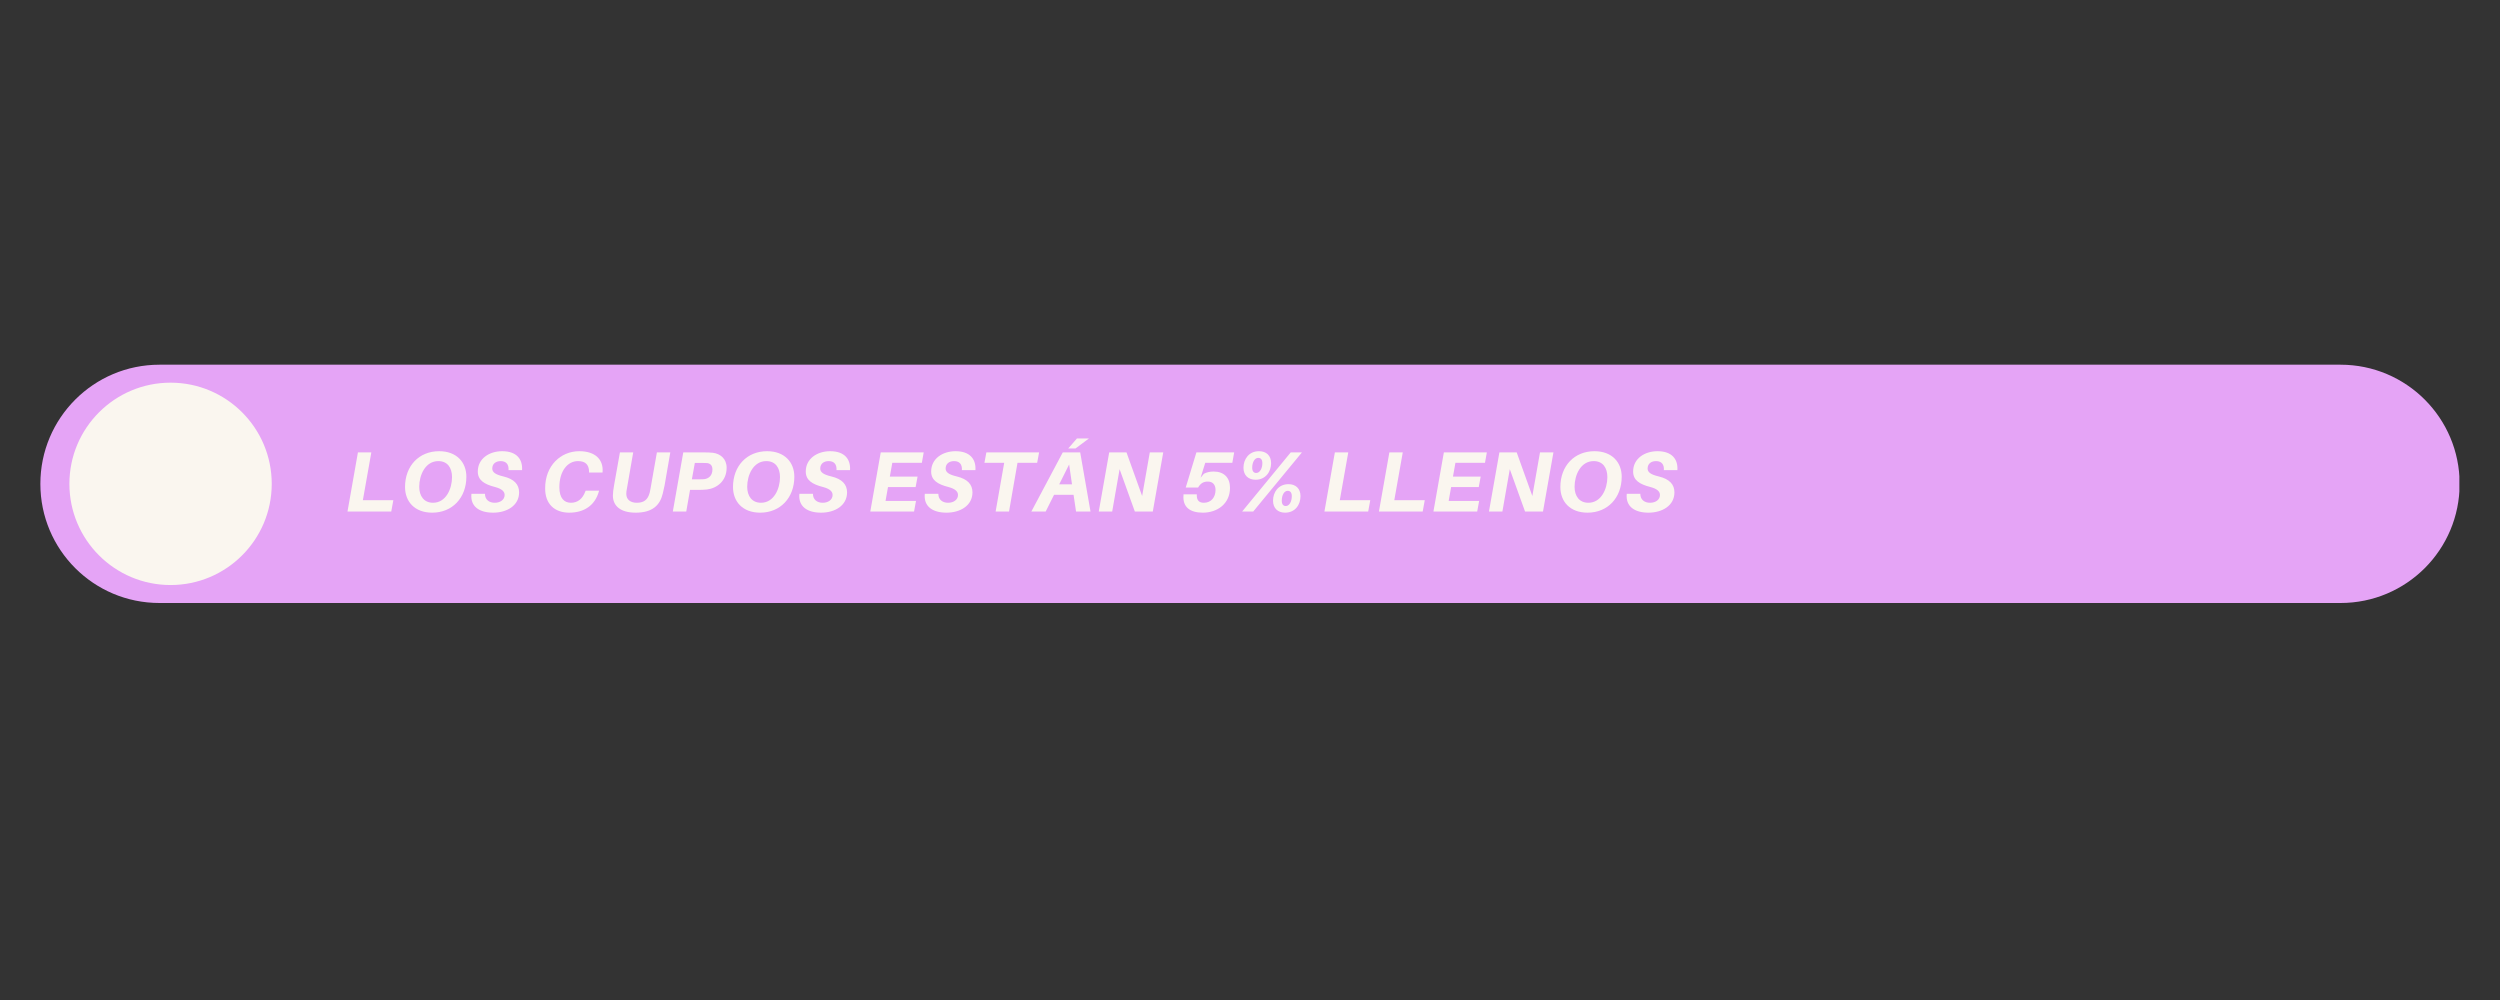
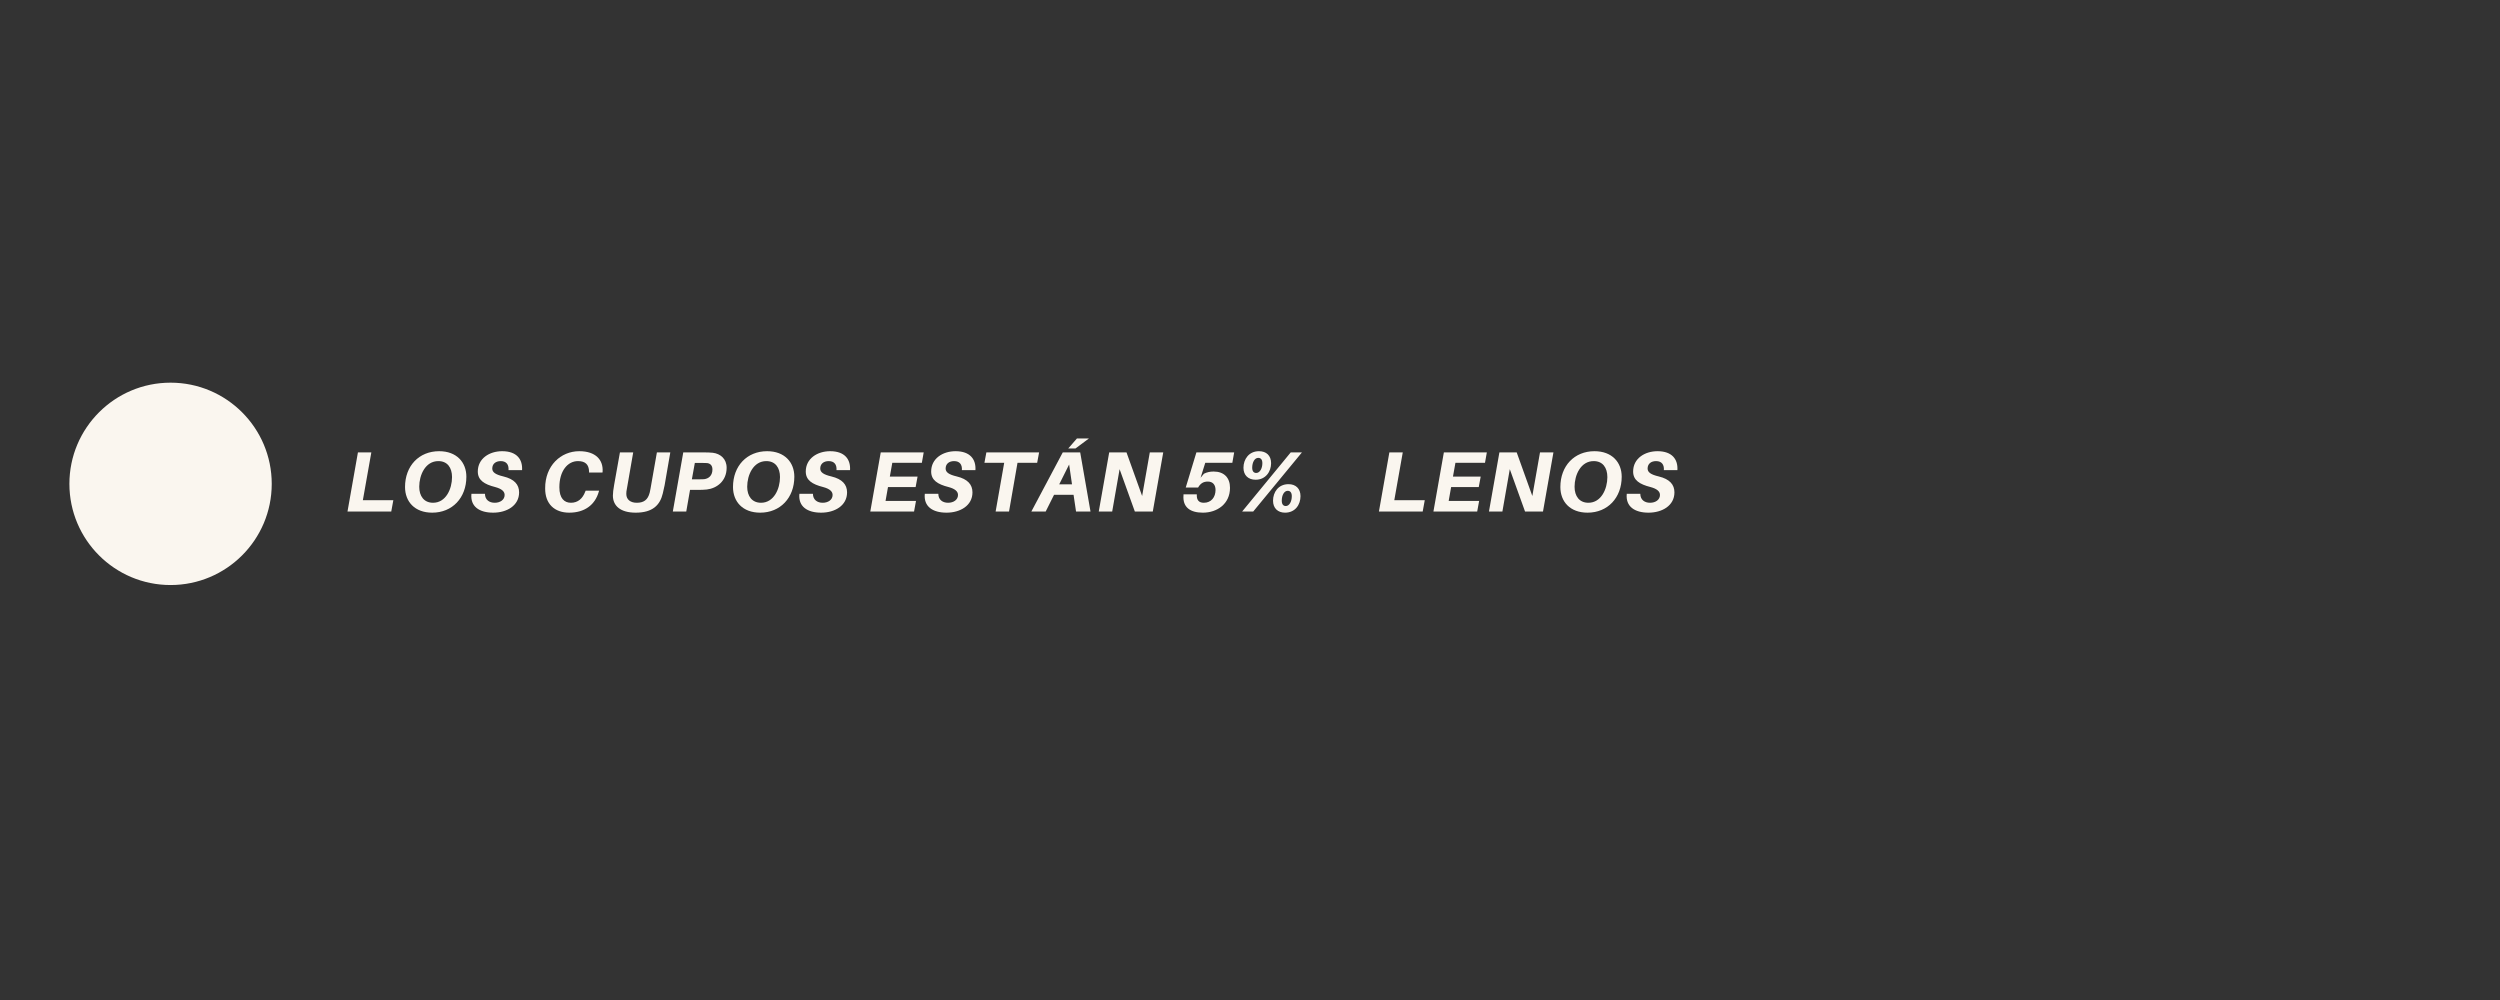
<svg xmlns="http://www.w3.org/2000/svg" width="100" zoomAndPan="magnify" viewBox="0 0 75 30" height="40" preserveAspectRatio="xMidYMid meet" version="1.0">
  <rect x="0" y="0" width="75" height="30" fill="#333333" stroke="none" />
  <defs>
    <g />
    <clipPath id="cdc4798673">
      <path d="M 1.211 10.941 L 73.789 10.941 L 73.789 18.09 L 1.211 18.09 Z M 1.211 10.941 " clip-rule="nonzero" />
    </clipPath>
    <clipPath id="a4fdd64480">
-       <path d="M 70.215 10.941 C 72.191 10.941 73.789 12.543 73.789 14.516 C 73.789 16.492 72.191 18.09 70.215 18.09 L 4.785 18.09 C 2.809 18.09 1.211 16.492 1.211 14.516 C 1.211 12.543 2.809 10.941 4.785 10.941 Z M 70.215 10.941 " clip-rule="nonzero" />
-     </clipPath>
+       </clipPath>
    <clipPath id="df46e05c8a">
      <path d="M 2.082 11.48 L 8.152 11.48 L 8.152 17.551 L 2.082 17.551 Z M 2.082 11.48 " clip-rule="nonzero" />
    </clipPath>
    <clipPath id="2d98a67c34">
      <path d="M 5.117 11.48 C 6.793 11.48 8.152 12.84 8.152 14.516 C 8.152 16.191 6.793 17.551 5.117 17.551 C 3.441 17.551 2.082 16.191 2.082 14.516 C 2.082 12.84 3.441 11.48 5.117 11.48 Z M 5.117 11.48 " clip-rule="nonzero" />
    </clipPath>
  </defs>
  <g clip-path="url(#cdc4798673)">
    <g clip-path="url(#a4fdd64480)">
      <path fill="#e5a4f6" d="M 1.211 10.941 L 73.781 10.941 L 73.781 18.09 L 1.211 18.09 Z M 1.211 10.941 " fill-opacity="1" fill-rule="nonzero" />
    </g>
  </g>
  <g clip-path="url(#df46e05c8a)">
    <g clip-path="url(#2d98a67c34)">
      <path fill="#faf6ef" d="M 2.082 11.48 L 8.152 11.48 L 8.152 17.551 L 2.082 17.551 Z M 2.082 11.48 " fill-opacity="1" fill-rule="nonzero" />
    </g>
  </g>
  <g fill="#faf6ef" fill-opacity="1">
    <g transform="translate(10.351, 15.345)">
      <g>
        <path d="M 1.449 -0.34 L 0.535 -0.34 L 0.789 -1.773 L 0.387 -1.773 L 0.074 0 L 1.387 0 Z M 1.449 -0.34 " />
      </g>
    </g>
  </g>
  <g fill="#faf6ef" fill-opacity="1">
    <g transform="translate(11.987, 15.345)">
      <g>
        <path d="M 1.188 -1.809 C 0.582 -1.809 0.164 -1.367 0.164 -0.734 C 0.164 -0.297 0.453 0.035 0.98 0.035 C 1.582 0.035 2.004 -0.41 2.004 -1.043 C 2.004 -1.477 1.711 -1.809 1.188 -1.809 Z M 1.004 -0.262 C 0.734 -0.262 0.59 -0.461 0.59 -0.742 C 0.59 -1.094 0.773 -1.512 1.164 -1.512 C 1.434 -1.512 1.574 -1.316 1.574 -1.031 C 1.574 -0.68 1.391 -0.262 1.004 -0.262 Z M 1.004 -0.262 " />
      </g>
    </g>
  </g>
  <g fill="#faf6ef" fill-opacity="1">
    <g transform="translate(14.1, 15.345)">
      <g>
        <path d="M 0.965 -1.809 C 0.582 -1.809 0.234 -1.59 0.234 -1.199 C 0.234 -0.938 0.43 -0.816 0.754 -0.734 C 0.957 -0.68 1.039 -0.598 1.039 -0.496 C 1.039 -0.352 0.906 -0.262 0.742 -0.262 C 0.578 -0.262 0.449 -0.352 0.449 -0.531 L 0.043 -0.531 C 0.004 -0.148 0.281 0.035 0.695 0.035 C 1.105 0.035 1.473 -0.176 1.473 -0.574 C 1.473 -0.809 1.328 -0.973 1.004 -1.051 C 0.758 -1.109 0.668 -1.18 0.668 -1.289 C 0.668 -1.434 0.777 -1.512 0.922 -1.512 C 1.09 -1.512 1.168 -1.406 1.156 -1.242 L 1.562 -1.242 C 1.582 -1.562 1.406 -1.809 0.965 -1.809 Z M 0.965 -1.809 " />
      </g>
    </g>
  </g>
  <g fill="#faf6ef" fill-opacity="1">
    <g transform="translate(15.748, 15.345)">
      <g />
    </g>
  </g>
  <g fill="#faf6ef" fill-opacity="1">
    <g transform="translate(16.195, 15.345)">
      <g>
        <path d="M 1.184 -1.809 C 0.625 -1.809 0.156 -1.371 0.16 -0.695 C 0.156 -0.227 0.441 0.035 0.883 0.035 C 1.336 0.035 1.656 -0.191 1.77 -0.598 L 1.777 -0.625 L 1.375 -0.625 L 1.363 -0.598 C 1.285 -0.387 1.141 -0.262 0.934 -0.262 C 0.734 -0.262 0.586 -0.395 0.586 -0.727 C 0.586 -1.215 0.832 -1.512 1.145 -1.512 C 1.359 -1.512 1.473 -1.414 1.477 -1.195 L 1.477 -1.168 L 1.879 -1.168 L 1.883 -1.195 C 1.906 -1.547 1.676 -1.809 1.184 -1.809 Z M 1.184 -1.809 " />
      </g>
    </g>
  </g>
  <g fill="#faf6ef" fill-opacity="1">
    <g transform="translate(18.211, 15.345)">
      <g>
        <path d="M 1.898 -1.773 L 1.496 -1.773 L 1.305 -0.688 C 1.297 -0.641 1.289 -0.605 1.281 -0.57 C 1.223 -0.34 1.094 -0.262 0.891 -0.262 C 0.707 -0.262 0.578 -0.355 0.578 -0.527 C 0.578 -0.578 0.582 -0.621 0.598 -0.695 L 0.785 -1.773 L 0.387 -1.773 L 0.215 -0.809 C 0.188 -0.648 0.176 -0.566 0.176 -0.477 C 0.176 -0.176 0.395 0.035 0.859 0.035 C 1.371 0.035 1.59 -0.195 1.672 -0.539 C 1.695 -0.633 1.707 -0.688 1.727 -0.785 Z M 1.898 -1.773 " />
      </g>
    </g>
  </g>
  <g fill="#faf6ef" fill-opacity="1">
    <g transform="translate(20.111, 15.345)">
      <g>
        <path d="M 1.273 -1.762 C 1.184 -1.77 1.113 -1.773 1.008 -1.773 L 0.387 -1.773 L 0.074 0 L 0.477 0 L 0.59 -0.648 L 0.828 -0.648 C 0.934 -0.648 1.004 -0.652 1.094 -0.66 C 1.395 -0.695 1.688 -0.914 1.688 -1.312 C 1.688 -1.582 1.5 -1.734 1.273 -1.762 Z M 1.012 -0.969 C 0.973 -0.965 0.926 -0.965 0.867 -0.965 L 0.645 -0.965 L 0.734 -1.457 L 0.957 -1.457 C 1.012 -1.457 1.062 -1.457 1.102 -1.453 C 1.199 -1.441 1.262 -1.379 1.262 -1.262 C 1.262 -1.086 1.16 -0.988 1.012 -0.969 Z M 1.012 -0.969 " />
      </g>
    </g>
  </g>
  <g fill="#faf6ef" fill-opacity="1">
    <g transform="translate(21.826, 15.345)">
      <g>
        <path d="M 1.188 -1.809 C 0.582 -1.809 0.164 -1.367 0.164 -0.734 C 0.164 -0.297 0.453 0.035 0.98 0.035 C 1.582 0.035 2.004 -0.41 2.004 -1.043 C 2.004 -1.477 1.711 -1.809 1.188 -1.809 Z M 1.004 -0.262 C 0.734 -0.262 0.59 -0.461 0.59 -0.742 C 0.59 -1.094 0.773 -1.512 1.164 -1.512 C 1.434 -1.512 1.574 -1.316 1.574 -1.031 C 1.574 -0.68 1.391 -0.262 1.004 -0.262 Z M 1.004 -0.262 " />
      </g>
    </g>
  </g>
  <g fill="#faf6ef" fill-opacity="1">
    <g transform="translate(23.939, 15.345)">
      <g>
        <path d="M 0.965 -1.809 C 0.582 -1.809 0.234 -1.59 0.234 -1.199 C 0.234 -0.938 0.43 -0.816 0.754 -0.734 C 0.957 -0.68 1.039 -0.598 1.039 -0.496 C 1.039 -0.352 0.906 -0.262 0.742 -0.262 C 0.578 -0.262 0.449 -0.352 0.449 -0.531 L 0.043 -0.531 C 0.004 -0.148 0.281 0.035 0.695 0.035 C 1.105 0.035 1.473 -0.176 1.473 -0.574 C 1.473 -0.809 1.328 -0.973 1.004 -1.051 C 0.758 -1.109 0.668 -1.18 0.668 -1.289 C 0.668 -1.434 0.777 -1.512 0.922 -1.512 C 1.09 -1.512 1.168 -1.406 1.156 -1.242 L 1.562 -1.242 C 1.582 -1.562 1.406 -1.809 0.965 -1.809 Z M 0.965 -1.809 " />
      </g>
    </g>
  </g>
  <g fill="#faf6ef" fill-opacity="1">
    <g transform="translate(25.587, 15.345)">
      <g />
    </g>
  </g>
  <g fill="#faf6ef" fill-opacity="1">
    <g transform="translate(26.035, 15.345)">
      <g>
        <path d="M 0.734 -1.461 L 1.621 -1.461 L 1.676 -1.773 L 0.387 -1.773 L 0.074 0 L 1.387 0 L 1.445 -0.316 L 0.531 -0.316 L 0.605 -0.734 L 1.434 -0.734 L 1.492 -1.047 L 0.66 -1.047 Z M 0.734 -1.461 " />
      </g>
    </g>
  </g>
  <g fill="#faf6ef" fill-opacity="1">
    <g transform="translate(27.701, 15.345)">
      <g>
        <path d="M 0.965 -1.809 C 0.582 -1.809 0.234 -1.59 0.234 -1.199 C 0.234 -0.938 0.43 -0.816 0.754 -0.734 C 0.957 -0.68 1.039 -0.598 1.039 -0.496 C 1.039 -0.352 0.906 -0.262 0.742 -0.262 C 0.578 -0.262 0.449 -0.352 0.449 -0.531 L 0.043 -0.531 C 0.004 -0.148 0.281 0.035 0.695 0.035 C 1.105 0.035 1.473 -0.176 1.473 -0.574 C 1.473 -0.809 1.328 -0.973 1.004 -1.051 C 0.758 -1.109 0.668 -1.18 0.668 -1.289 C 0.668 -1.434 0.777 -1.512 0.922 -1.512 C 1.09 -1.512 1.168 -1.406 1.156 -1.242 L 1.562 -1.242 C 1.582 -1.562 1.406 -1.809 0.965 -1.809 Z M 0.965 -1.809 " />
      </g>
    </g>
  </g>
  <g fill="#faf6ef" fill-opacity="1">
    <g transform="translate(29.349, 15.345)">
      <g>
        <path d="M 1.766 -1.461 L 1.824 -1.773 L 0.242 -1.773 L 0.184 -1.461 L 0.777 -1.461 L 0.52 0 L 0.922 0 L 1.176 -1.461 Z M 1.766 -1.461 " />
      </g>
    </g>
  </g>
  <g fill="#faf6ef" fill-opacity="1">
    <g transform="translate(31.035, 15.345)">
      <g>
        <path d="M 1.23 -1.891 L 1.633 -2.191 L 1.273 -2.191 L 1.012 -1.891 Z M 1.172 -0.5 L 1.246 0 L 1.68 0 L 1.371 -1.773 L 0.848 -1.773 L -0.094 0 L 0.336 0 L 0.586 -0.5 Z M 1.125 -0.816 L 0.742 -0.816 L 1.039 -1.41 Z M 1.125 -0.816 " />
      </g>
    </g>
  </g>
  <g fill="#faf6ef" fill-opacity="1">
    <g transform="translate(32.889, 15.345)">
      <g>
        <path d="M 2.008 -1.773 L 1.605 -1.773 L 1.375 -0.465 L 0.906 -1.773 L 0.387 -1.773 L 0.074 0 L 0.477 0 L 0.699 -1.27 L 1.156 0 L 1.695 0 Z M 2.008 -1.773 " />
      </g>
    </g>
  </g>
  <g fill="#faf6ef" fill-opacity="1">
    <g transform="translate(34.941, 15.345)">
      <g />
    </g>
  </g>
  <g fill="#faf6ef" fill-opacity="1">
    <g transform="translate(35.388, 15.345)">
      <g>
        <path d="M 0.77 -1.461 L 1.582 -1.461 L 1.637 -1.773 L 0.504 -1.773 L 0.184 -0.719 L 0.555 -0.719 C 0.629 -0.848 0.719 -0.898 0.848 -0.898 C 1 -0.898 1.078 -0.797 1.078 -0.645 C 1.078 -0.434 0.953 -0.262 0.727 -0.262 C 0.578 -0.262 0.512 -0.344 0.516 -0.492 L 0.516 -0.516 L 0.117 -0.516 L 0.117 -0.492 C 0.086 -0.125 0.32 0.035 0.699 0.035 C 1.121 0.035 1.512 -0.223 1.512 -0.711 C 1.512 -1.012 1.336 -1.199 1.02 -1.199 C 0.918 -1.199 0.82 -1.18 0.73 -1.133 L 0.629 -1.012 Z M 0.77 -1.461 " />
      </g>
    </g>
  </g>
  <g fill="#faf6ef" fill-opacity="1">
    <g transform="translate(37.113, 15.345)">
      <g>
        <path d="M 0.555 -0.953 C 0.859 -0.953 1.02 -1.199 1.02 -1.449 C 1.02 -1.68 0.875 -1.809 0.656 -1.809 C 0.352 -1.809 0.191 -1.566 0.191 -1.312 C 0.191 -1.086 0.336 -0.953 0.555 -0.953 Z M 1.945 -1.773 L 1.609 -1.773 L 0.152 0 L 0.484 0 Z M 0.633 -1.609 C 0.711 -1.609 0.758 -1.559 0.758 -1.449 C 0.758 -1.289 0.68 -1.156 0.574 -1.156 C 0.5 -1.156 0.453 -1.207 0.453 -1.312 C 0.453 -1.477 0.527 -1.609 0.633 -1.609 Z M 1.543 -0.82 C 1.234 -0.82 1.078 -0.574 1.078 -0.324 C 1.078 -0.098 1.223 0.035 1.438 0.035 C 1.746 0.035 1.902 -0.207 1.902 -0.461 C 1.902 -0.688 1.758 -0.82 1.543 -0.82 Z M 1.461 -0.164 C 1.387 -0.164 1.34 -0.215 1.34 -0.324 C 1.34 -0.488 1.41 -0.621 1.52 -0.621 C 1.594 -0.621 1.641 -0.566 1.641 -0.461 C 1.641 -0.297 1.566 -0.164 1.461 -0.164 Z M 1.461 -0.164 " />
      </g>
    </g>
  </g>
  <g fill="#faf6ef" fill-opacity="1">
    <g transform="translate(39.211, 15.345)">
      <g />
    </g>
  </g>
  <g fill="#faf6ef" fill-opacity="1">
    <g transform="translate(39.659, 15.345)">
      <g>
-         <path d="M 1.449 -0.34 L 0.535 -0.34 L 0.789 -1.773 L 0.387 -1.773 L 0.074 0 L 1.387 0 Z M 1.449 -0.34 " />
-       </g>
+         </g>
    </g>
  </g>
  <g fill="#faf6ef" fill-opacity="1">
    <g transform="translate(41.294, 15.345)">
      <g>
        <path d="M 1.449 -0.34 L 0.535 -0.34 L 0.789 -1.773 L 0.387 -1.773 L 0.074 0 L 1.387 0 Z M 1.449 -0.34 " />
      </g>
    </g>
  </g>
  <g fill="#faf6ef" fill-opacity="1">
    <g transform="translate(42.929, 15.345)">
      <g>
        <path d="M 0.734 -1.461 L 1.621 -1.461 L 1.676 -1.773 L 0.387 -1.773 L 0.074 0 L 1.387 0 L 1.445 -0.316 L 0.531 -0.316 L 0.605 -0.734 L 1.434 -0.734 L 1.492 -1.047 L 0.66 -1.047 Z M 0.734 -1.461 " />
      </g>
    </g>
  </g>
  <g fill="#faf6ef" fill-opacity="1">
    <g transform="translate(44.595, 15.345)">
      <g>
        <path d="M 2.008 -1.773 L 1.605 -1.773 L 1.375 -0.465 L 0.906 -1.773 L 0.387 -1.773 L 0.074 0 L 0.477 0 L 0.699 -1.27 L 1.156 0 L 1.695 0 Z M 2.008 -1.773 " />
      </g>
    </g>
  </g>
  <g fill="#faf6ef" fill-opacity="1">
    <g transform="translate(46.647, 15.345)">
      <g>
        <path d="M 1.188 -1.809 C 0.582 -1.809 0.164 -1.367 0.164 -0.734 C 0.164 -0.297 0.453 0.035 0.98 0.035 C 1.582 0.035 2.004 -0.41 2.004 -1.043 C 2.004 -1.477 1.711 -1.809 1.188 -1.809 Z M 1.004 -0.262 C 0.734 -0.262 0.59 -0.461 0.59 -0.742 C 0.59 -1.094 0.773 -1.512 1.164 -1.512 C 1.434 -1.512 1.574 -1.316 1.574 -1.031 C 1.574 -0.68 1.391 -0.262 1.004 -0.262 Z M 1.004 -0.262 " />
      </g>
    </g>
  </g>
  <g fill="#faf6ef" fill-opacity="1">
    <g transform="translate(48.76, 15.345)">
      <g>
        <path d="M 0.965 -1.809 C 0.582 -1.809 0.234 -1.59 0.234 -1.199 C 0.234 -0.938 0.43 -0.816 0.754 -0.734 C 0.957 -0.68 1.039 -0.598 1.039 -0.496 C 1.039 -0.352 0.906 -0.262 0.742 -0.262 C 0.578 -0.262 0.449 -0.352 0.449 -0.531 L 0.043 -0.531 C 0.004 -0.148 0.281 0.035 0.695 0.035 C 1.105 0.035 1.473 -0.176 1.473 -0.574 C 1.473 -0.809 1.328 -0.973 1.004 -1.051 C 0.758 -1.109 0.668 -1.18 0.668 -1.289 C 0.668 -1.434 0.777 -1.512 0.922 -1.512 C 1.09 -1.512 1.168 -1.406 1.156 -1.242 L 1.562 -1.242 C 1.582 -1.562 1.406 -1.809 0.965 -1.809 Z M 0.965 -1.809 " />
      </g>
    </g>
  </g>
</svg>